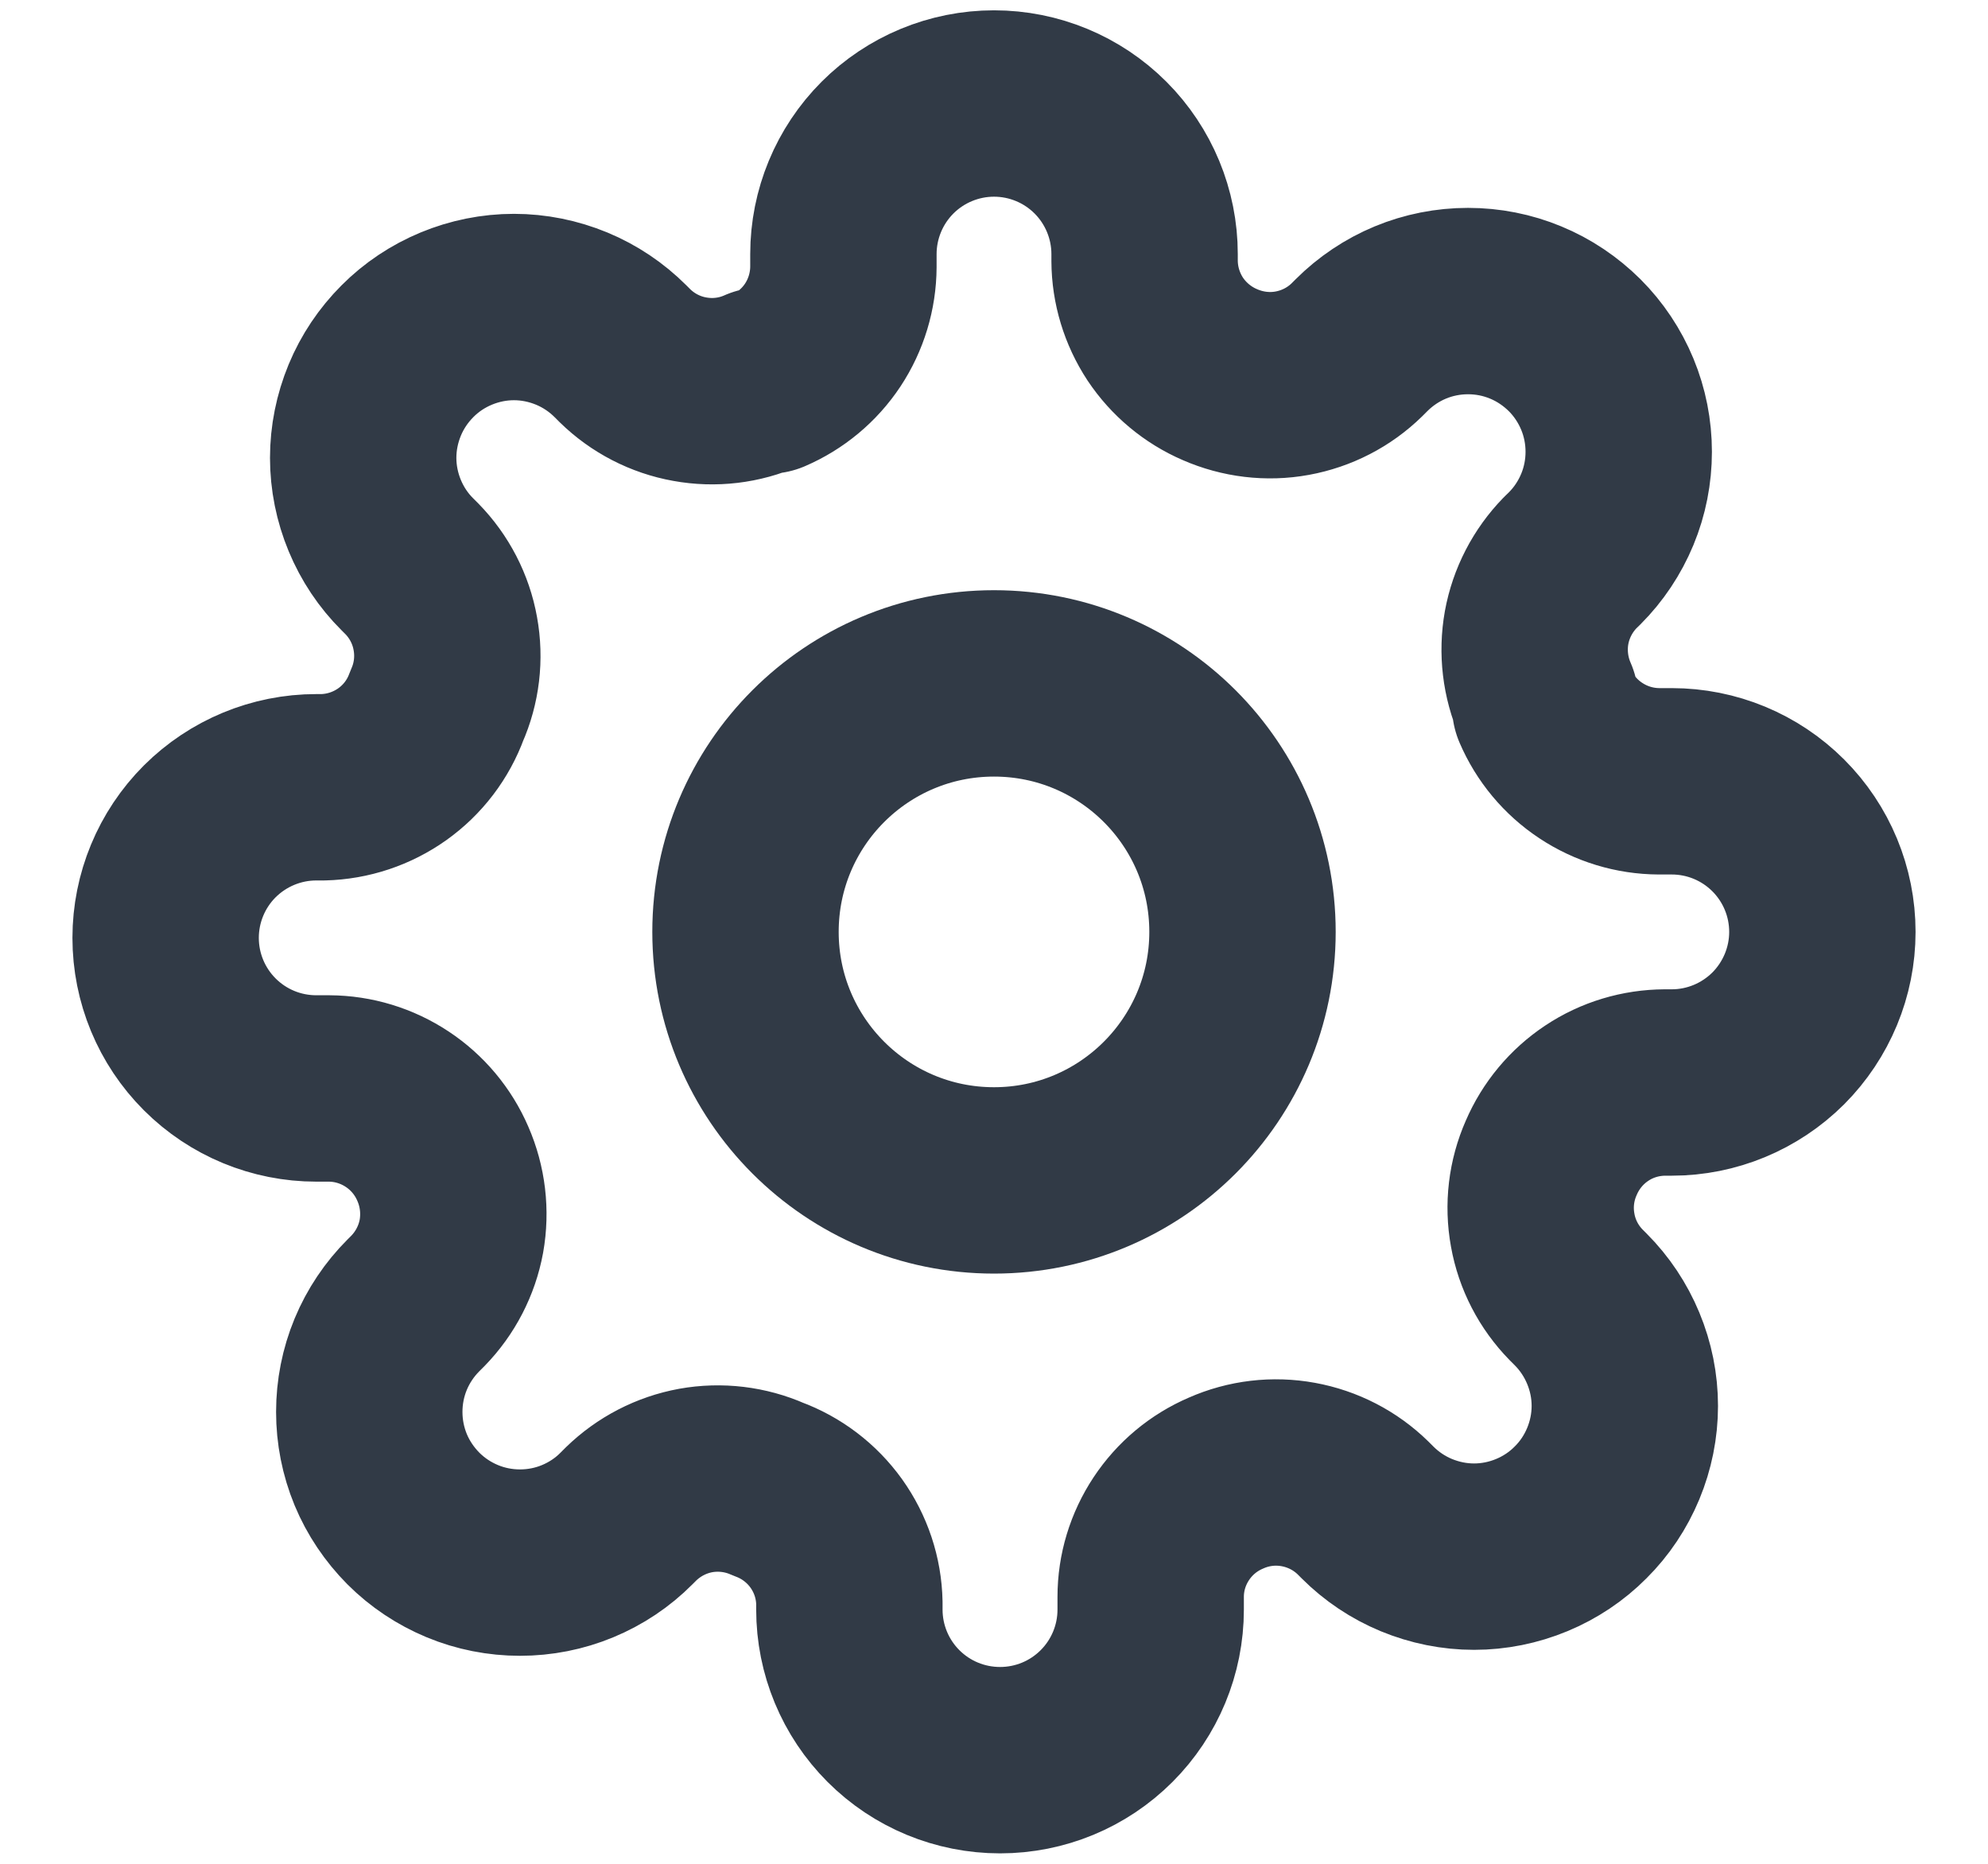
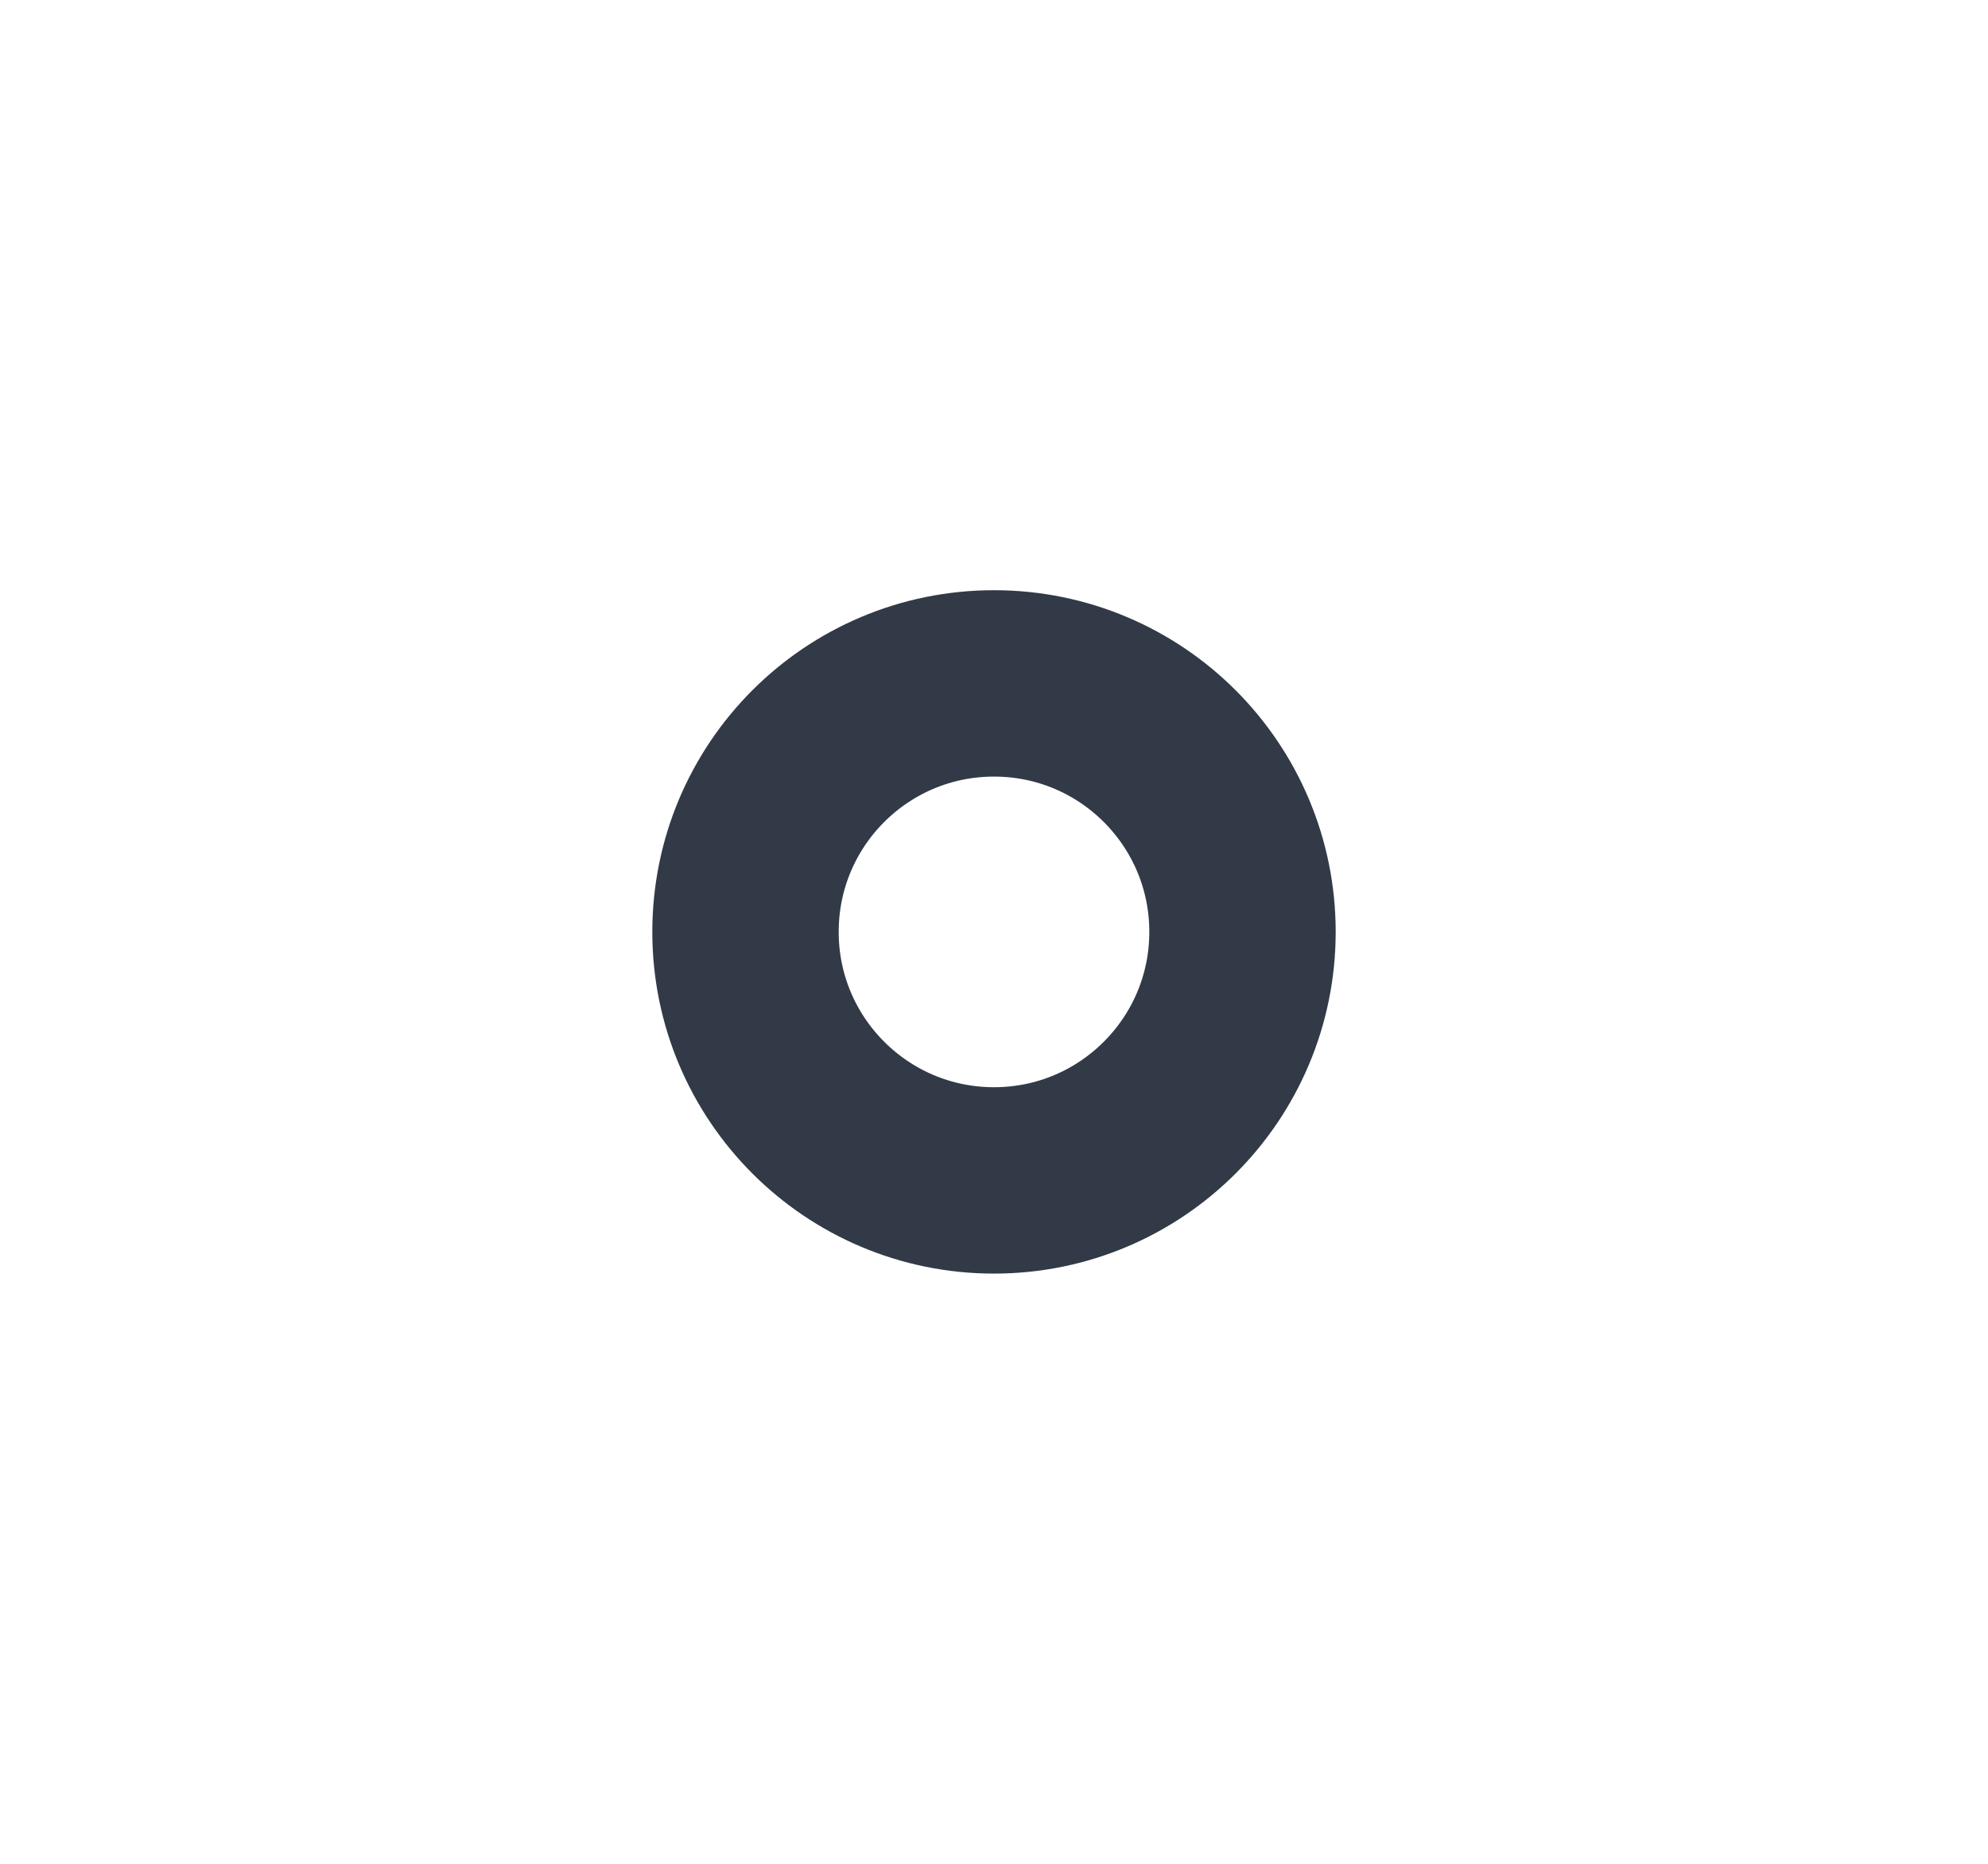
<svg xmlns="http://www.w3.org/2000/svg" width="16" height="15" viewBox="0 0 16 15" fill="none">
  <path d="M8 9.5C9.105 9.5 10 8.604 10 7.5C10 6.395 9.105 5.5 8 5.5C6.895 5.5 6 6.395 6 7.5C6 8.604 6.895 9.5 8 9.5Z" stroke="#313A46" stroke-width="1.5" stroke-linecap="round" stroke-linejoin="round" />
-   <path d="M12.485 9.318C12.404 9.501 12.38 9.703 12.416 9.9C12.451 10.097 12.545 10.278 12.685 10.421L12.721 10.457C12.834 10.57 12.923 10.704 12.984 10.851C13.045 10.998 13.077 11.155 13.077 11.315C13.077 11.474 13.045 11.632 12.984 11.779C12.923 11.926 12.834 12.06 12.721 12.172C12.609 12.285 12.475 12.374 12.328 12.435C12.181 12.496 12.023 12.528 11.864 12.528C11.704 12.528 11.547 12.496 11.399 12.435C11.252 12.374 11.119 12.285 11.006 12.172L10.97 12.136C10.827 11.996 10.646 11.903 10.449 11.867C10.252 11.831 10.05 11.855 9.867 11.936C9.687 12.013 9.535 12.14 9.427 12.303C9.319 12.466 9.261 12.656 9.261 12.851V12.954C9.261 13.276 9.133 13.584 8.906 13.811C8.678 14.039 8.37 14.166 8.049 14.166C7.727 14.166 7.419 14.039 7.191 13.811C6.964 13.584 6.836 13.276 6.836 12.954V12.9C6.832 12.699 6.767 12.505 6.65 12.341C6.533 12.178 6.37 12.054 6.182 11.985C5.999 11.904 5.796 11.88 5.6 11.915C5.403 11.951 5.222 12.045 5.079 12.184L5.042 12.221C4.93 12.334 4.796 12.423 4.649 12.484C4.502 12.545 4.344 12.576 4.185 12.576C4.026 12.576 3.868 12.545 3.721 12.484C3.574 12.423 3.44 12.334 3.327 12.221C3.215 12.108 3.125 11.975 3.064 11.828C3.003 11.68 2.972 11.523 2.972 11.363C2.972 11.204 3.003 11.046 3.064 10.899C3.125 10.752 3.215 10.618 3.327 10.506L3.364 10.469C3.503 10.326 3.597 10.145 3.633 9.949C3.668 9.752 3.644 9.549 3.564 9.366C3.487 9.187 3.359 9.034 3.197 8.927C3.034 8.819 2.844 8.761 2.649 8.76H2.546C2.224 8.76 1.916 8.633 1.688 8.405C1.461 8.178 1.333 7.87 1.333 7.548C1.333 7.227 1.461 6.918 1.688 6.691C1.916 6.464 2.224 6.336 2.546 6.336H2.6C2.801 6.331 2.995 6.266 3.158 6.15C3.322 6.033 3.446 5.87 3.515 5.681C3.596 5.499 3.62 5.296 3.584 5.099C3.549 4.903 3.455 4.721 3.315 4.578L3.279 4.542C3.166 4.43 3.077 4.296 3.016 4.149C2.955 4.002 2.923 3.844 2.923 3.685C2.923 3.525 2.955 3.368 3.016 3.22C3.077 3.073 3.166 2.94 3.279 2.827C3.391 2.714 3.525 2.625 3.672 2.564C3.819 2.503 3.977 2.471 4.136 2.471C4.296 2.471 4.453 2.503 4.601 2.564C4.748 2.625 4.881 2.714 4.994 2.827L5.03 2.863C5.173 3.003 5.355 3.097 5.551 3.132C5.748 3.168 5.951 3.144 6.133 3.063H6.182C6.361 2.986 6.514 2.859 6.622 2.696C6.729 2.534 6.787 2.343 6.788 2.148V2.045C6.788 1.724 6.916 1.415 7.143 1.188C7.37 0.961 7.679 0.833 8 0.833C8.322 0.833 8.63 0.961 8.857 1.188C9.084 1.415 9.212 1.724 9.212 2.045V2.1C9.213 2.295 9.271 2.485 9.378 2.648C9.486 2.81 9.639 2.938 9.818 3.015C10.001 3.095 10.204 3.12 10.4 3.084C10.597 3.048 10.778 2.955 10.921 2.815L10.958 2.778C11.07 2.666 11.204 2.576 11.351 2.515C11.498 2.454 11.656 2.423 11.815 2.423C11.975 2.423 12.132 2.454 12.279 2.515C12.427 2.576 12.56 2.666 12.673 2.778C12.786 2.891 12.875 3.025 12.936 3.172C12.997 3.319 13.028 3.477 13.028 3.636C13.028 3.795 12.997 3.953 12.936 4.1C12.875 4.247 12.786 4.381 12.673 4.494L12.636 4.53C12.497 4.673 12.403 4.854 12.367 5.051C12.332 5.247 12.356 5.45 12.436 5.633V5.681C12.513 5.861 12.641 6.014 12.803 6.121C12.966 6.229 13.156 6.287 13.352 6.288H13.455C13.776 6.288 14.084 6.415 14.312 6.643C14.539 6.87 14.667 7.178 14.667 7.5C14.667 7.821 14.539 8.129 14.312 8.357C14.084 8.584 13.776 8.712 13.455 8.712H13.4C13.205 8.713 13.014 8.77 12.852 8.878C12.689 8.986 12.562 9.139 12.485 9.318Z" stroke="#313A46" stroke-width="1.5" stroke-linecap="round" stroke-linejoin="round" />
</svg>